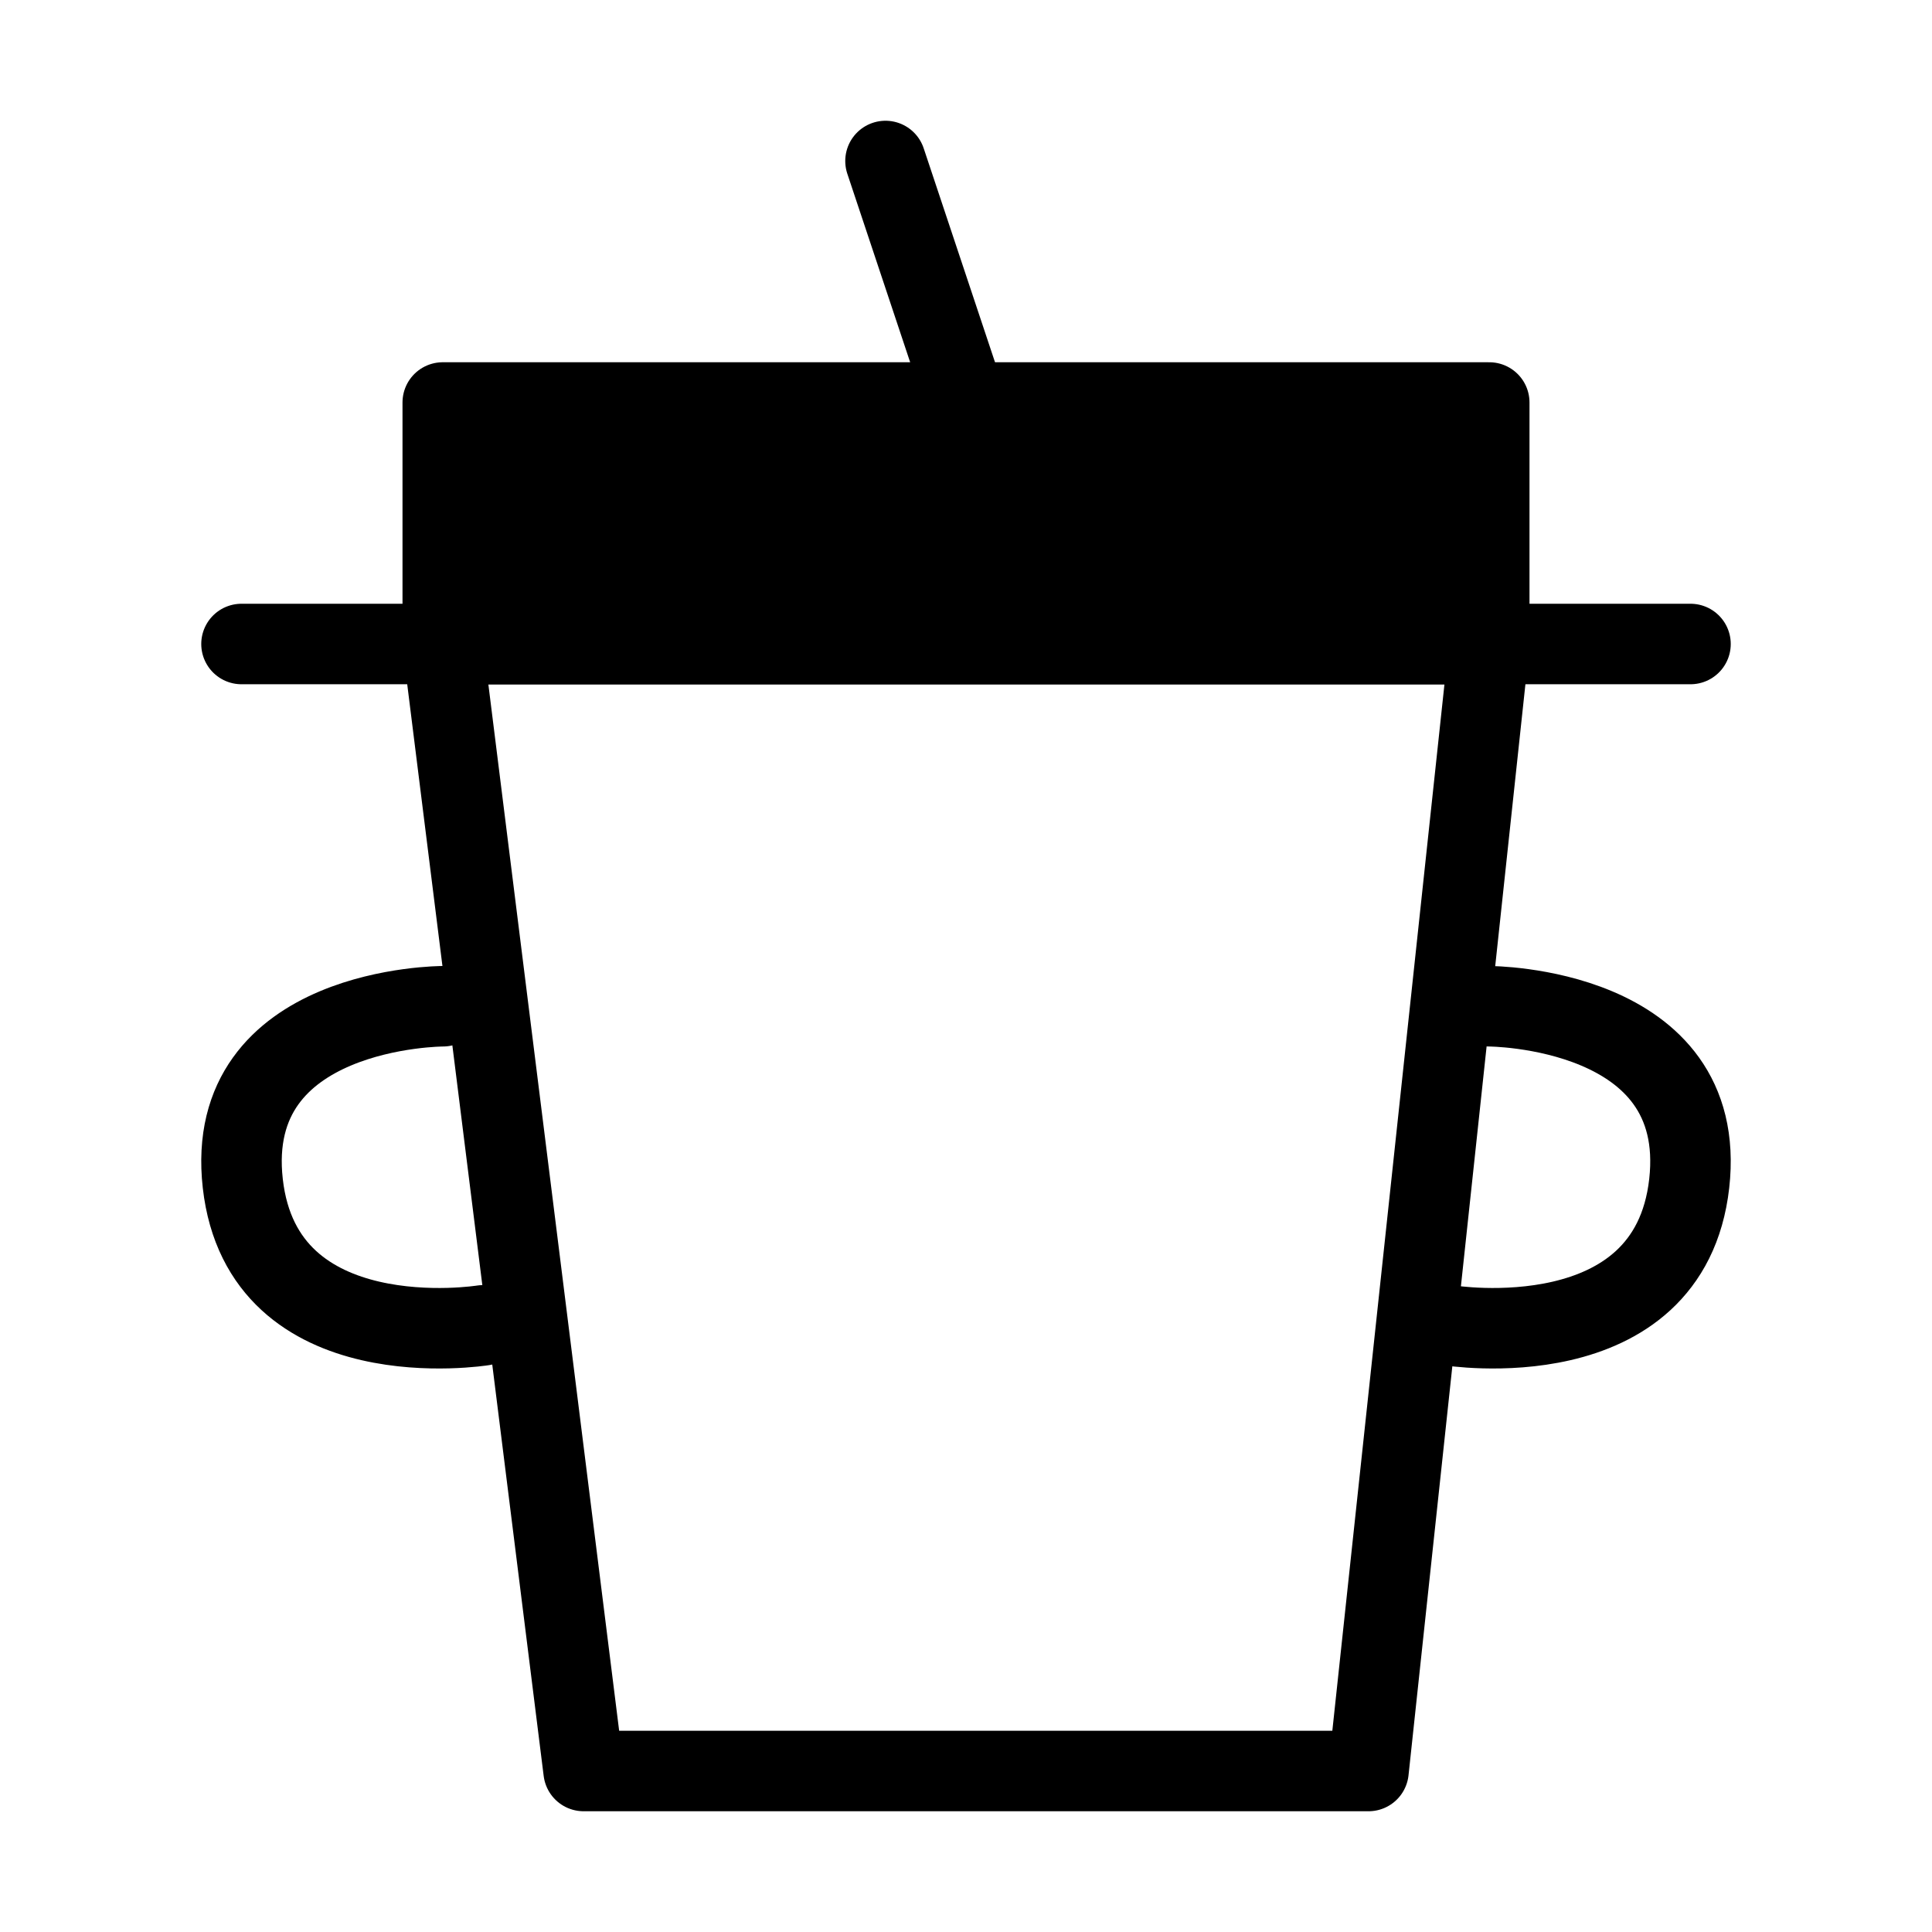
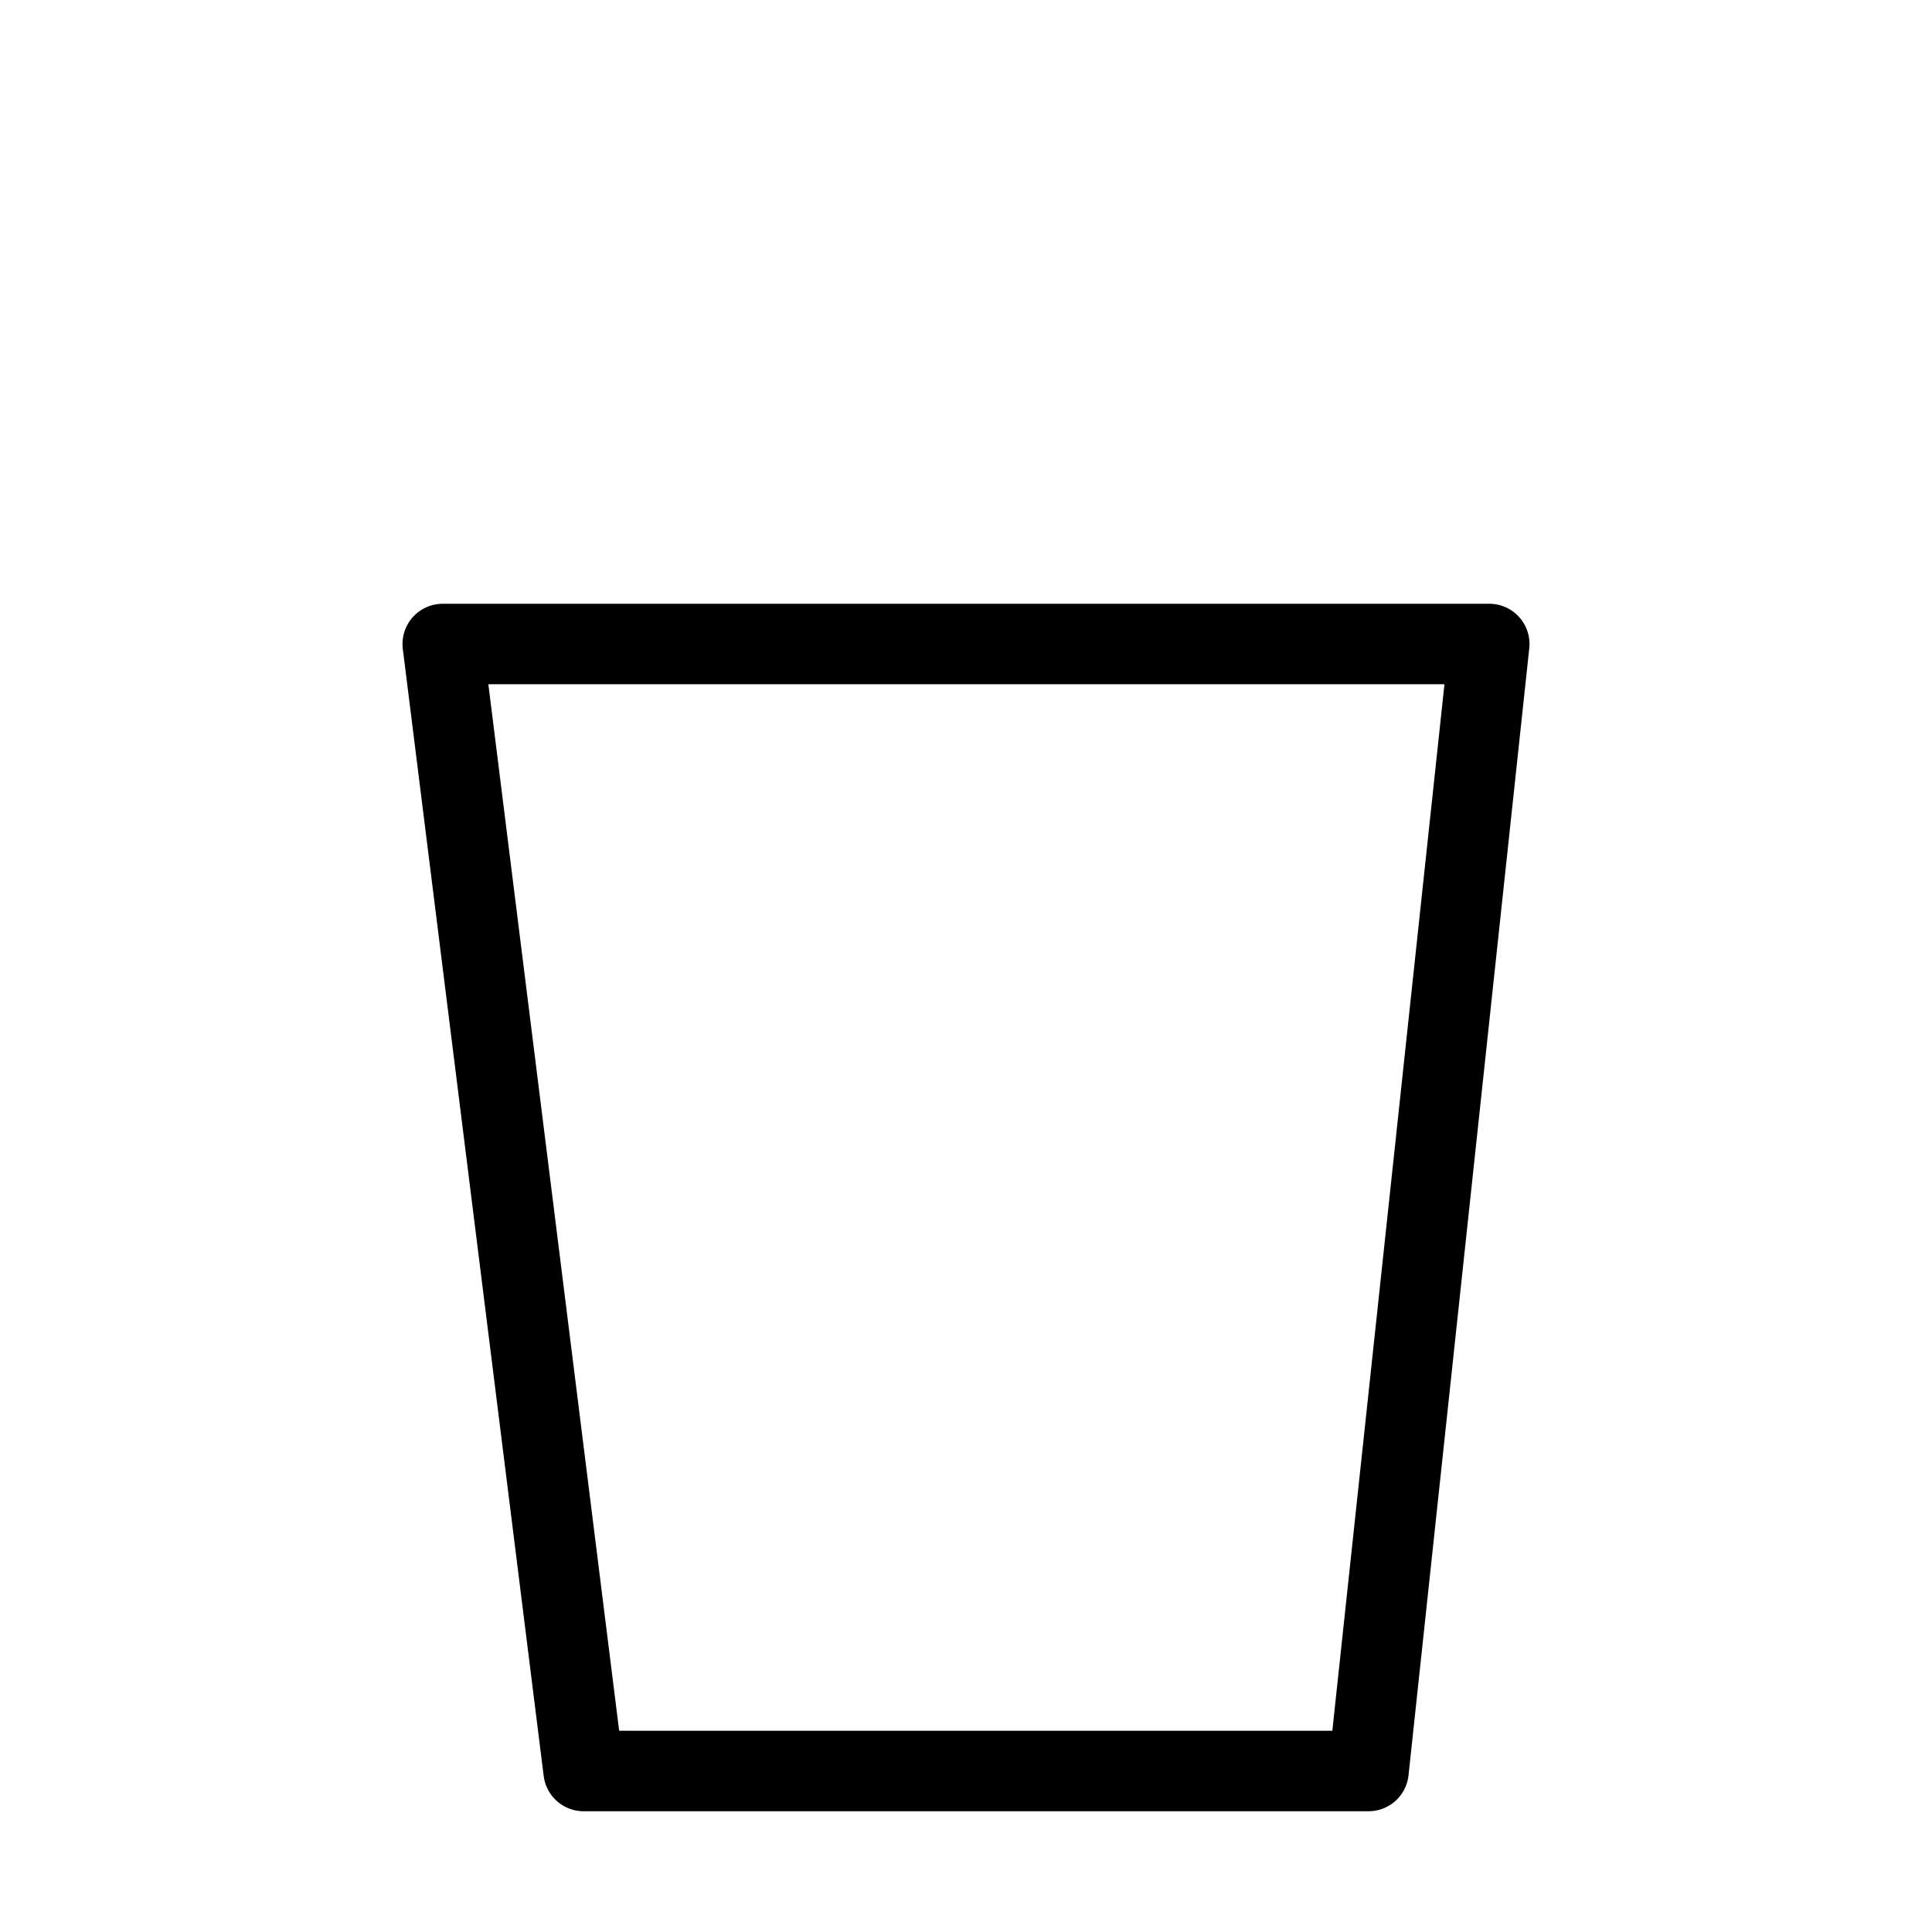
<svg xmlns="http://www.w3.org/2000/svg" viewBox="0 0 48 48" fill="none">
  <path d="M34 44L37 16H11L14.5 44H34Z" stroke="currentColor" stroke-width="2" stroke-linecap="round" stroke-linejoin="round" />
-   <path d="M24 10L22 4" stroke="currentColor" stroke-width="2" stroke-linecap="round" stroke-linejoin="round" />
-   <path d="M6 16H42" stroke="currentColor" stroke-width="2" stroke-linecap="round" stroke-linejoin="round" />
-   <path d="M36.995 25C36.995 25 42.465 25 41.968 29.404C41.471 33.809 36 32.928 36 32.928" stroke="currentColor" stroke-width="2" stroke-linecap="round" stroke-linejoin="round" />
-   <path d="M11.005 25C11.005 25 5.535 25 6.032 29.404C6.529 33.809 12 32.928 12 32.928" stroke="currentColor" stroke-width="2" stroke-linecap="round" stroke-linejoin="round" />
-   <path d="M37 10H11V16H37V10Z" fill="currentColor" stroke="currentColor" stroke-width="2" stroke-linecap="round" stroke-linejoin="round" />
</svg>